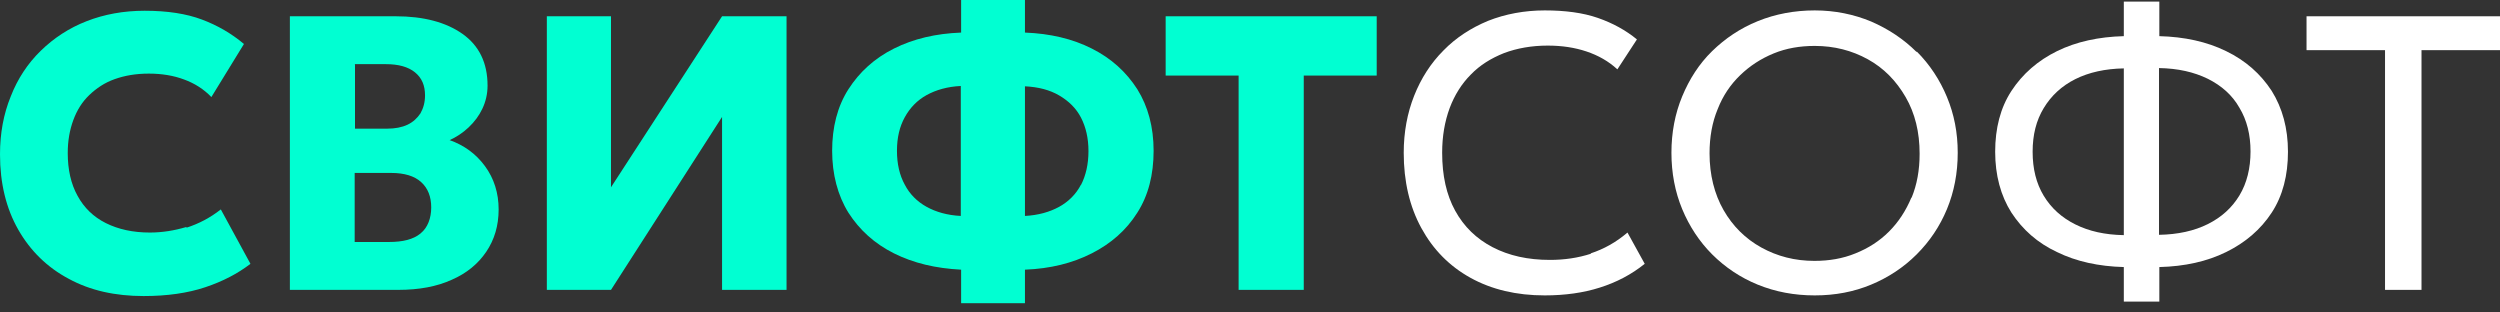
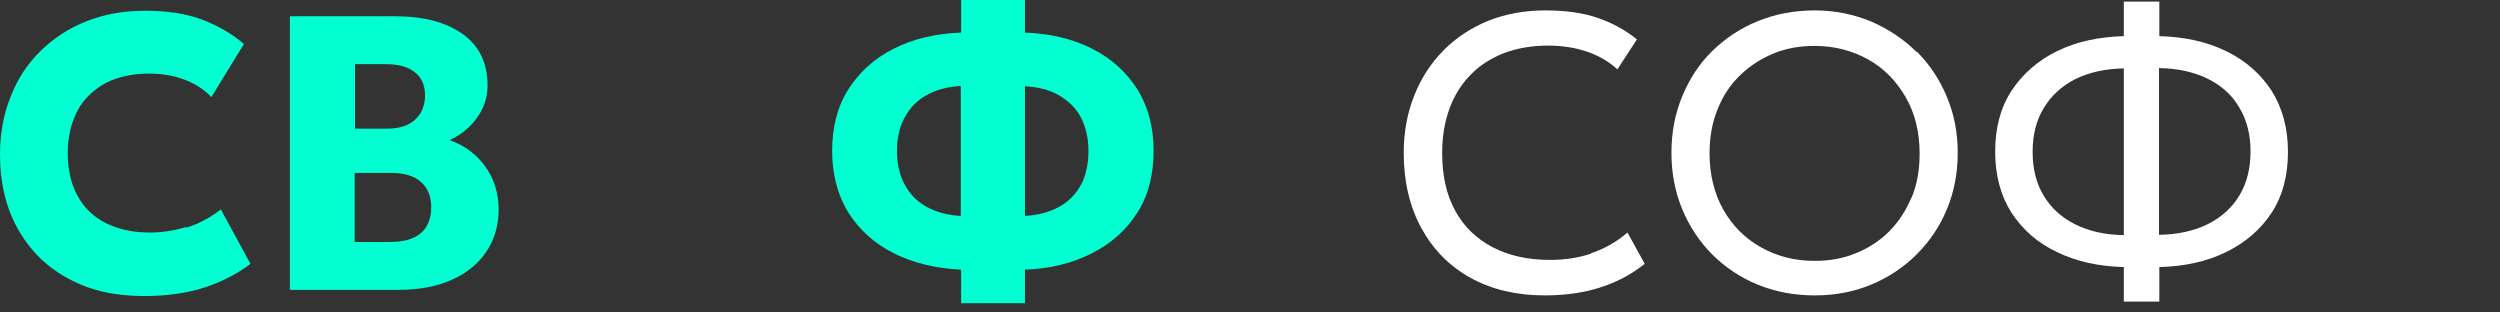
<svg xmlns="http://www.w3.org/2000/svg" width="176" height="22" viewBox="0 0 176 22" fill="none">
  <rect x="0" y="0" width="176" height="22" fill="#333333" stroke="none" />
  <path d="M13.115 15.982C12.267 16.234 11.418 16.371 10.547 16.371C9.355 16.371 8.323 16.142 7.452 15.706C6.581 15.271 5.916 14.629 5.457 13.78C4.998 12.955 4.769 11.946 4.769 10.777C4.769 9.905 4.907 9.149 5.159 8.461C5.411 7.773 5.778 7.177 6.282 6.695C6.787 6.214 7.36 5.824 8.071 5.572C8.782 5.32 9.561 5.182 10.478 5.182C11.396 5.182 12.221 5.32 12.955 5.595C13.711 5.87 14.353 6.283 14.881 6.833L17.174 3.096C16.302 2.362 15.316 1.789 14.216 1.376C13.115 0.963 11.785 0.757 10.18 0.757C8.69 0.757 7.337 1.009 6.099 1.491C4.861 1.972 3.783 2.683 2.866 3.577C1.949 4.471 1.238 5.549 0.757 6.787C0.252 8.025 0 9.378 0 10.868C0 12.909 0.436 14.675 1.284 16.165C2.132 17.655 3.325 18.825 4.838 19.627C6.351 20.453 8.117 20.842 10.112 20.842C11.762 20.842 13.207 20.636 14.445 20.223C15.683 19.811 16.738 19.26 17.632 18.573L15.546 14.743C14.789 15.339 13.986 15.752 13.138 16.027L13.115 15.982Z" fill="#01FFD2" />
  <path d="M31.619 9.882C32.123 9.653 32.582 9.355 32.994 8.965C33.407 8.575 33.728 8.14 33.957 7.658C34.187 7.177 34.324 6.626 34.324 6.03C34.324 4.425 33.728 3.21 32.559 2.385C31.389 1.559 29.807 1.146 27.858 1.146H20.407V20.407H28.042C29.486 20.407 30.747 20.177 31.802 19.696C32.857 19.237 33.659 18.572 34.233 17.724C34.806 16.876 35.104 15.89 35.104 14.743C35.104 13.597 34.783 12.565 34.141 11.694C33.499 10.822 32.673 10.226 31.642 9.859L31.619 9.882ZM24.969 4.517H27.171C28.042 4.517 28.73 4.7 29.211 5.09C29.693 5.48 29.922 6.007 29.922 6.718C29.922 7.2 29.807 7.612 29.601 7.979C29.372 8.323 29.074 8.598 28.684 8.782C28.294 8.965 27.812 9.057 27.262 9.057H24.992V4.54L24.969 4.517ZM29.601 16.44C29.096 16.853 28.363 17.036 27.377 17.036H24.969V12.175H27.537C28.454 12.175 29.165 12.382 29.647 12.817C30.128 13.253 30.358 13.849 30.358 14.606C30.358 15.362 30.105 16.027 29.624 16.417L29.601 16.44Z" fill="#01FFD2" />
-   <path d="M43.014 13.184V1.146H38.497V20.407H43.014L50.833 8.231V20.407H55.373V1.146H50.833L43.014 13.184Z" fill="#01FFD2" />
  <path d="M76.857 3.416C75.504 2.729 73.922 2.362 72.157 2.293V0H67.663V2.293C65.874 2.362 64.315 2.729 62.939 3.416C61.564 4.104 60.509 5.067 59.729 6.282C58.95 7.498 58.583 8.965 58.583 10.616C58.583 12.267 58.973 13.757 59.729 14.973C60.509 16.188 61.564 17.151 62.939 17.838C64.315 18.526 65.874 18.893 67.663 18.985V21.347H72.157V18.985C73.945 18.916 75.504 18.526 76.857 17.838C78.21 17.151 79.287 16.211 80.067 14.973C80.847 13.757 81.214 12.29 81.214 10.616C81.214 8.942 80.824 7.498 80.067 6.282C79.287 5.067 78.233 4.104 76.857 3.416ZM67.64 15.202C66.7 15.156 65.897 14.927 65.232 14.56C64.567 14.193 64.04 13.665 63.696 13.001C63.329 12.336 63.146 11.533 63.146 10.616C63.146 9.699 63.329 8.919 63.696 8.254C64.063 7.589 64.567 7.062 65.232 6.695C65.897 6.328 66.7 6.099 67.64 6.053V15.179V15.202ZM76.1 13.001C75.757 13.665 75.229 14.193 74.564 14.56C73.899 14.927 73.074 15.156 72.157 15.202V6.076C73.097 6.122 73.899 6.328 74.564 6.718C75.229 7.108 75.757 7.612 76.1 8.277C76.444 8.942 76.628 9.722 76.628 10.639C76.628 11.556 76.444 12.359 76.1 13.024V13.001Z" fill="#01FFD2" />
-   <path d="M82.062 1.146V5.32H87.198V20.407H91.784V5.32H96.92V1.146H82.062Z" fill="#01FFD2" />
  <path d="M112.006 17.861C111.089 18.159 110.126 18.297 109.117 18.297C107.558 18.297 106.228 17.999 105.081 17.403C103.935 16.806 103.064 15.958 102.445 14.835C101.826 13.711 101.528 12.358 101.528 10.753C101.528 9.584 101.711 8.552 102.055 7.612C102.399 6.695 102.903 5.892 103.545 5.25C104.187 4.585 104.967 4.104 105.884 3.737C106.801 3.393 107.833 3.21 108.956 3.21C109.965 3.21 110.859 3.347 111.685 3.622C112.51 3.898 113.244 4.31 113.863 4.883L115.239 2.774C114.459 2.132 113.542 1.628 112.487 1.261C111.433 0.894 110.172 0.733 108.75 0.733C107.328 0.733 105.976 0.986 104.76 1.467C103.545 1.972 102.491 2.659 101.619 3.554C100.725 4.448 100.037 5.526 99.556 6.741C99.074 7.956 98.822 9.309 98.822 10.753C98.822 12.771 99.235 14.537 100.06 16.05C100.886 17.563 102.032 18.732 103.522 19.558C105.013 20.383 106.755 20.796 108.75 20.796C110.172 20.796 111.479 20.613 112.625 20.246C113.794 19.879 114.849 19.329 115.789 18.572L114.574 16.371C113.771 17.059 112.9 17.54 111.983 17.838L112.006 17.861Z" fill="white" />
  <path d="M134.935 3.668C134.018 2.751 132.94 2.04 131.725 1.513C130.509 1.009 129.18 0.733 127.758 0.733C126.336 0.733 124.984 0.986 123.745 1.49C122.507 1.994 121.453 2.705 120.535 3.599C119.618 4.494 118.93 5.571 118.426 6.787C117.922 8.002 117.669 9.332 117.669 10.753C117.669 12.175 117.922 13.505 118.426 14.72C118.93 15.935 119.641 17.013 120.535 17.907C121.43 18.801 122.507 19.535 123.745 20.039C124.984 20.544 126.313 20.796 127.758 20.796C129.202 20.796 130.509 20.544 131.725 20.039C132.94 19.535 134.018 18.824 134.935 17.907C135.852 16.99 136.563 15.935 137.067 14.72C137.571 13.505 137.824 12.175 137.824 10.753C137.824 9.332 137.571 8.048 137.067 6.832C136.563 5.617 135.852 4.54 134.935 3.622V3.668ZM134.568 13.895C134.178 14.835 133.651 15.637 132.986 16.302C132.321 16.967 131.541 17.471 130.624 17.838C129.73 18.205 128.767 18.366 127.735 18.366C126.359 18.366 125.121 18.045 123.998 17.425C122.874 16.806 121.98 15.912 121.338 14.789C120.696 13.665 120.352 12.312 120.352 10.799C120.352 9.653 120.535 8.621 120.925 7.681C121.292 6.741 121.819 5.961 122.507 5.296C123.195 4.631 123.975 4.127 124.869 3.76C125.763 3.393 126.726 3.233 127.758 3.233C129.134 3.233 130.372 3.554 131.495 4.173C132.619 4.792 133.49 5.686 134.155 6.832C134.82 7.979 135.141 9.309 135.141 10.822C135.141 11.969 134.958 13 134.568 13.94V13.895Z" fill="white" />
  <path d="M156.717 3.599C155.364 2.934 153.782 2.591 152.017 2.545V0.114H149.517V2.545C147.752 2.591 146.17 2.934 144.817 3.599C143.464 4.264 142.387 5.204 141.607 6.397C140.827 7.589 140.46 9.034 140.46 10.684C140.46 12.335 140.85 13.78 141.607 14.972C142.387 16.164 143.441 17.104 144.817 17.746C146.17 18.411 147.752 18.755 149.517 18.801V21.232H152.017V18.801C153.805 18.755 155.364 18.411 156.717 17.746C158.07 17.081 159.147 16.164 159.927 14.972C160.707 13.78 161.073 12.335 161.073 10.684C161.073 9.034 160.684 7.612 159.927 6.397C159.147 5.204 158.093 4.264 156.717 3.599ZM149.517 16.554C148.187 16.531 147.064 16.279 146.101 15.797C145.138 15.316 144.404 14.651 143.877 13.78C143.35 12.909 143.097 11.877 143.097 10.684C143.097 9.492 143.35 8.483 143.877 7.612C144.404 6.741 145.138 6.053 146.101 5.571C147.064 5.09 148.21 4.838 149.517 4.815V16.554ZM157.657 13.757C157.13 14.628 156.396 15.293 155.433 15.775C154.47 16.256 153.324 16.508 151.994 16.531V4.792C153.324 4.815 154.447 5.067 155.433 5.548C156.396 6.03 157.153 6.695 157.657 7.589C158.184 8.46 158.437 9.492 158.437 10.662C158.437 11.831 158.184 12.886 157.657 13.757Z" fill="white" />
-   <path d="M162.38 1.146V3.531H167.906V20.407H170.474V3.531H176V1.146H162.38Z" fill="white" />
</svg>